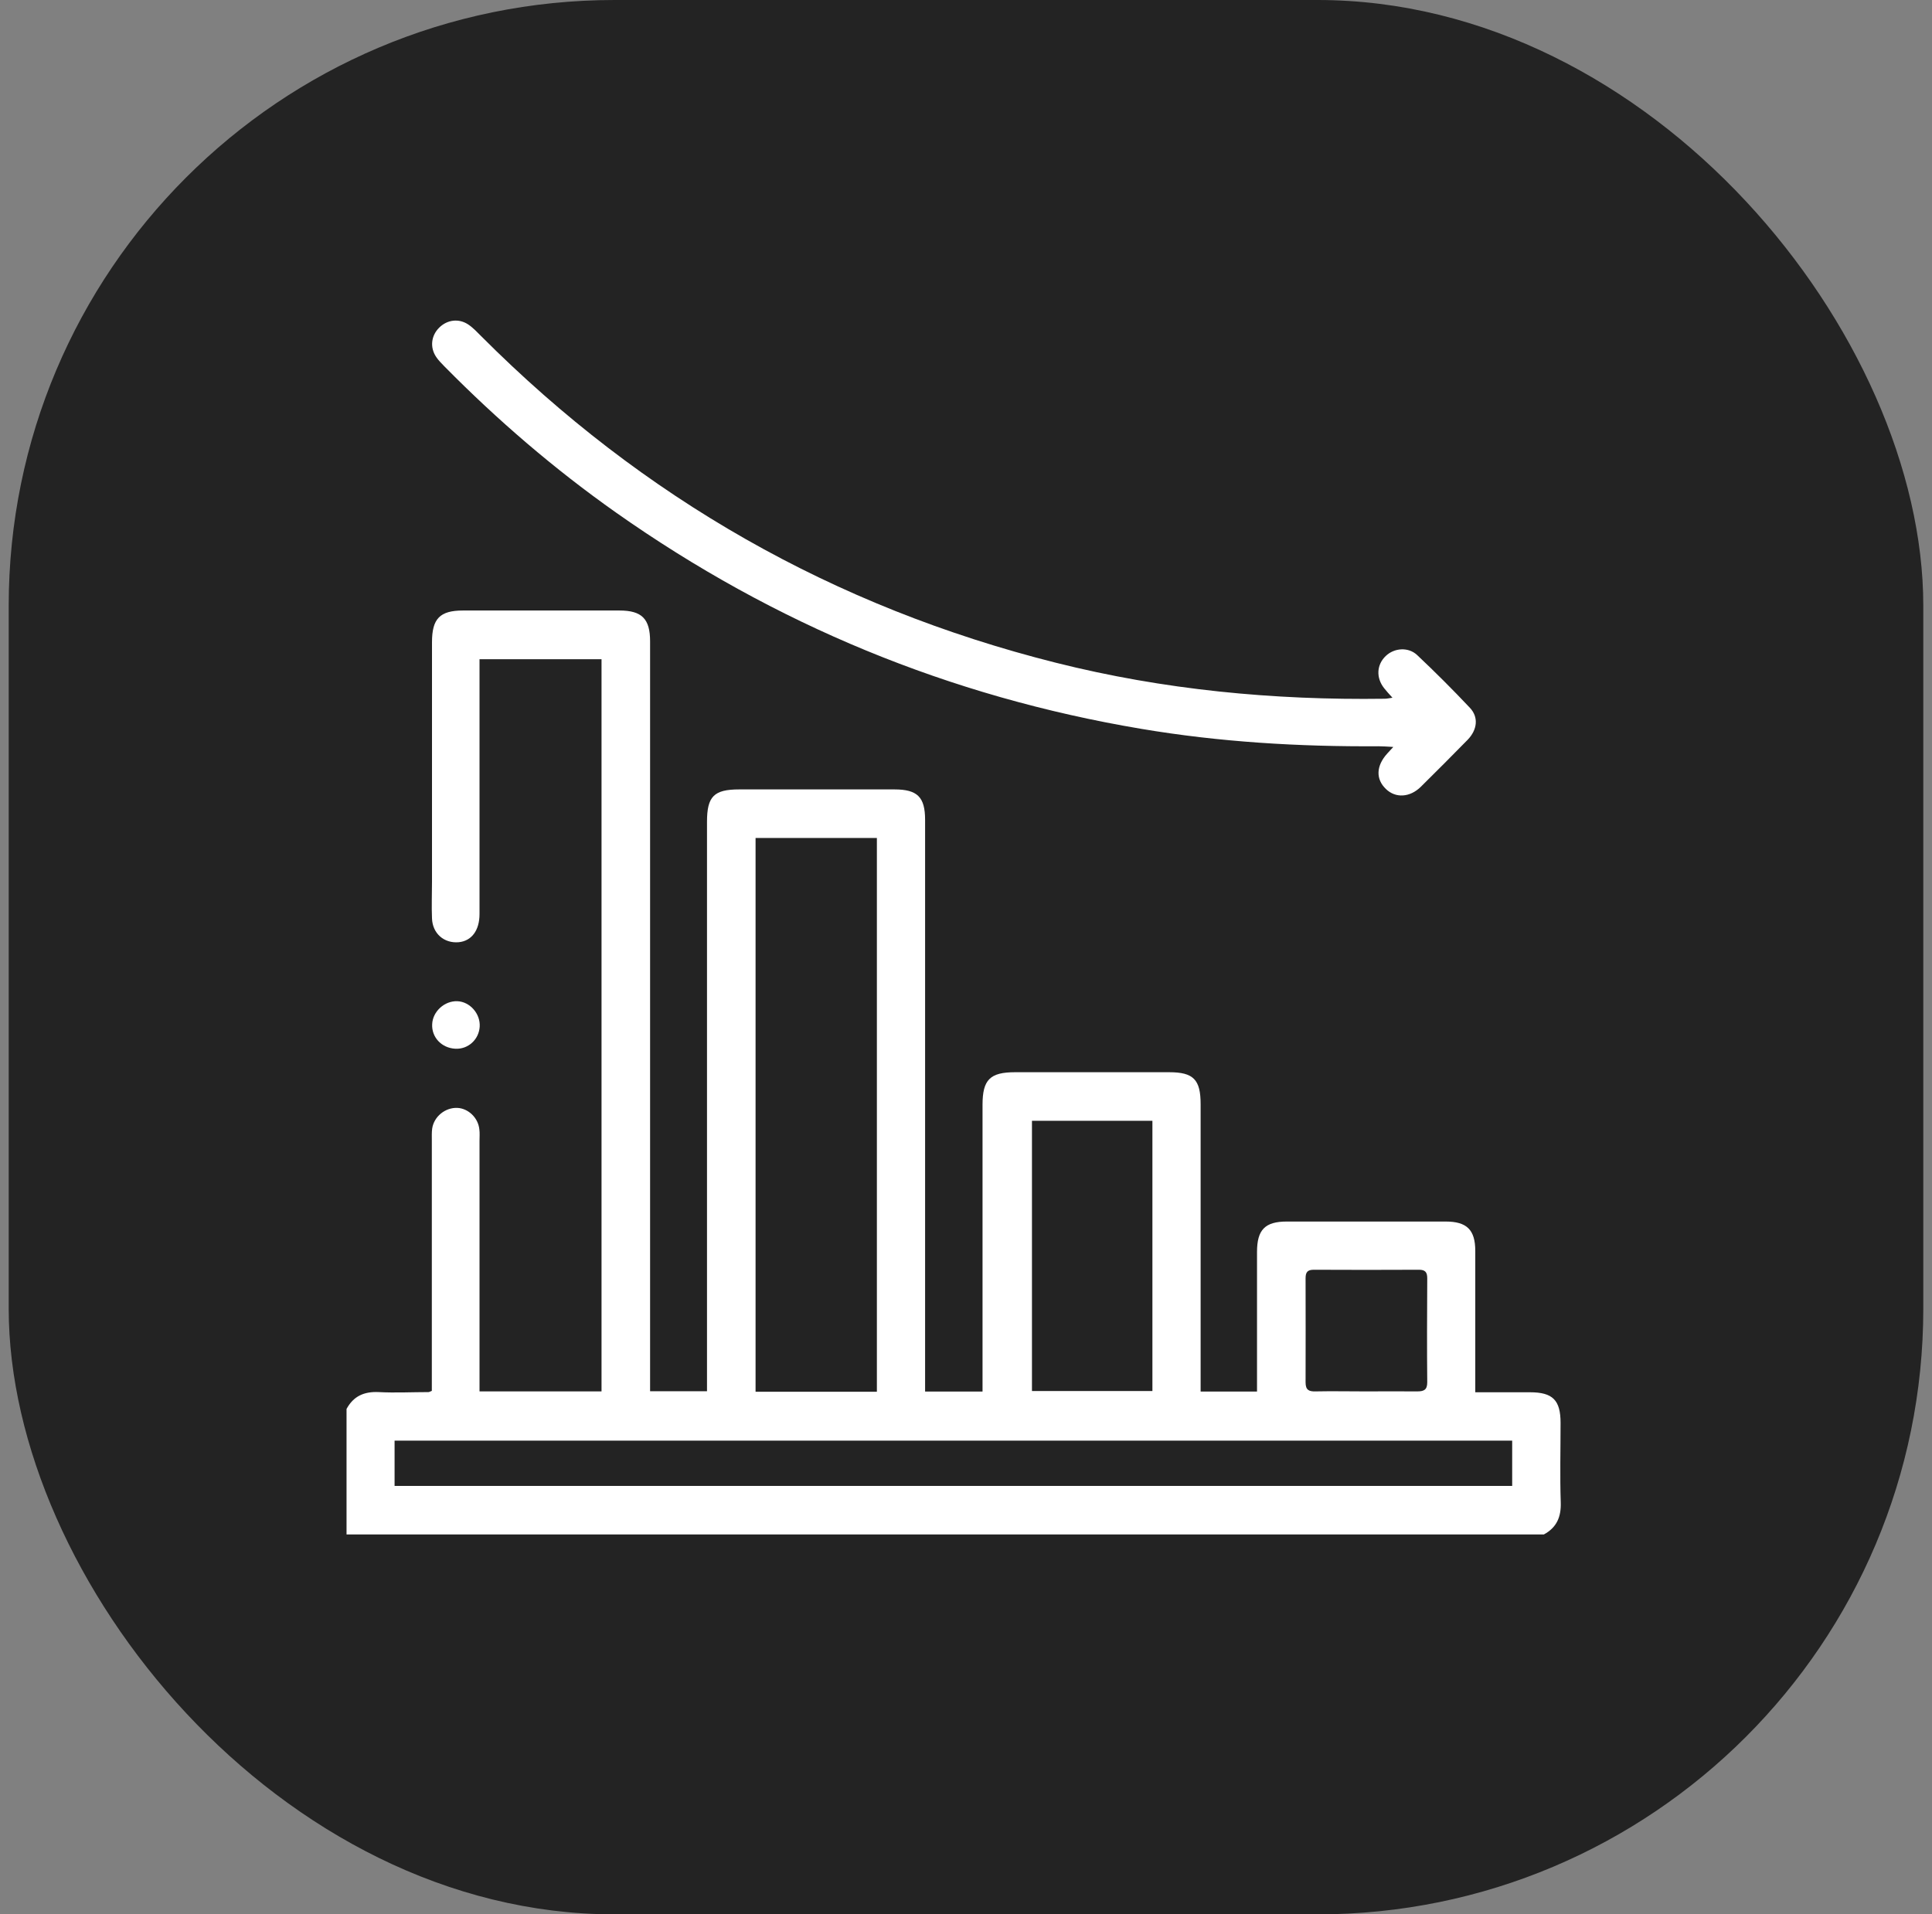
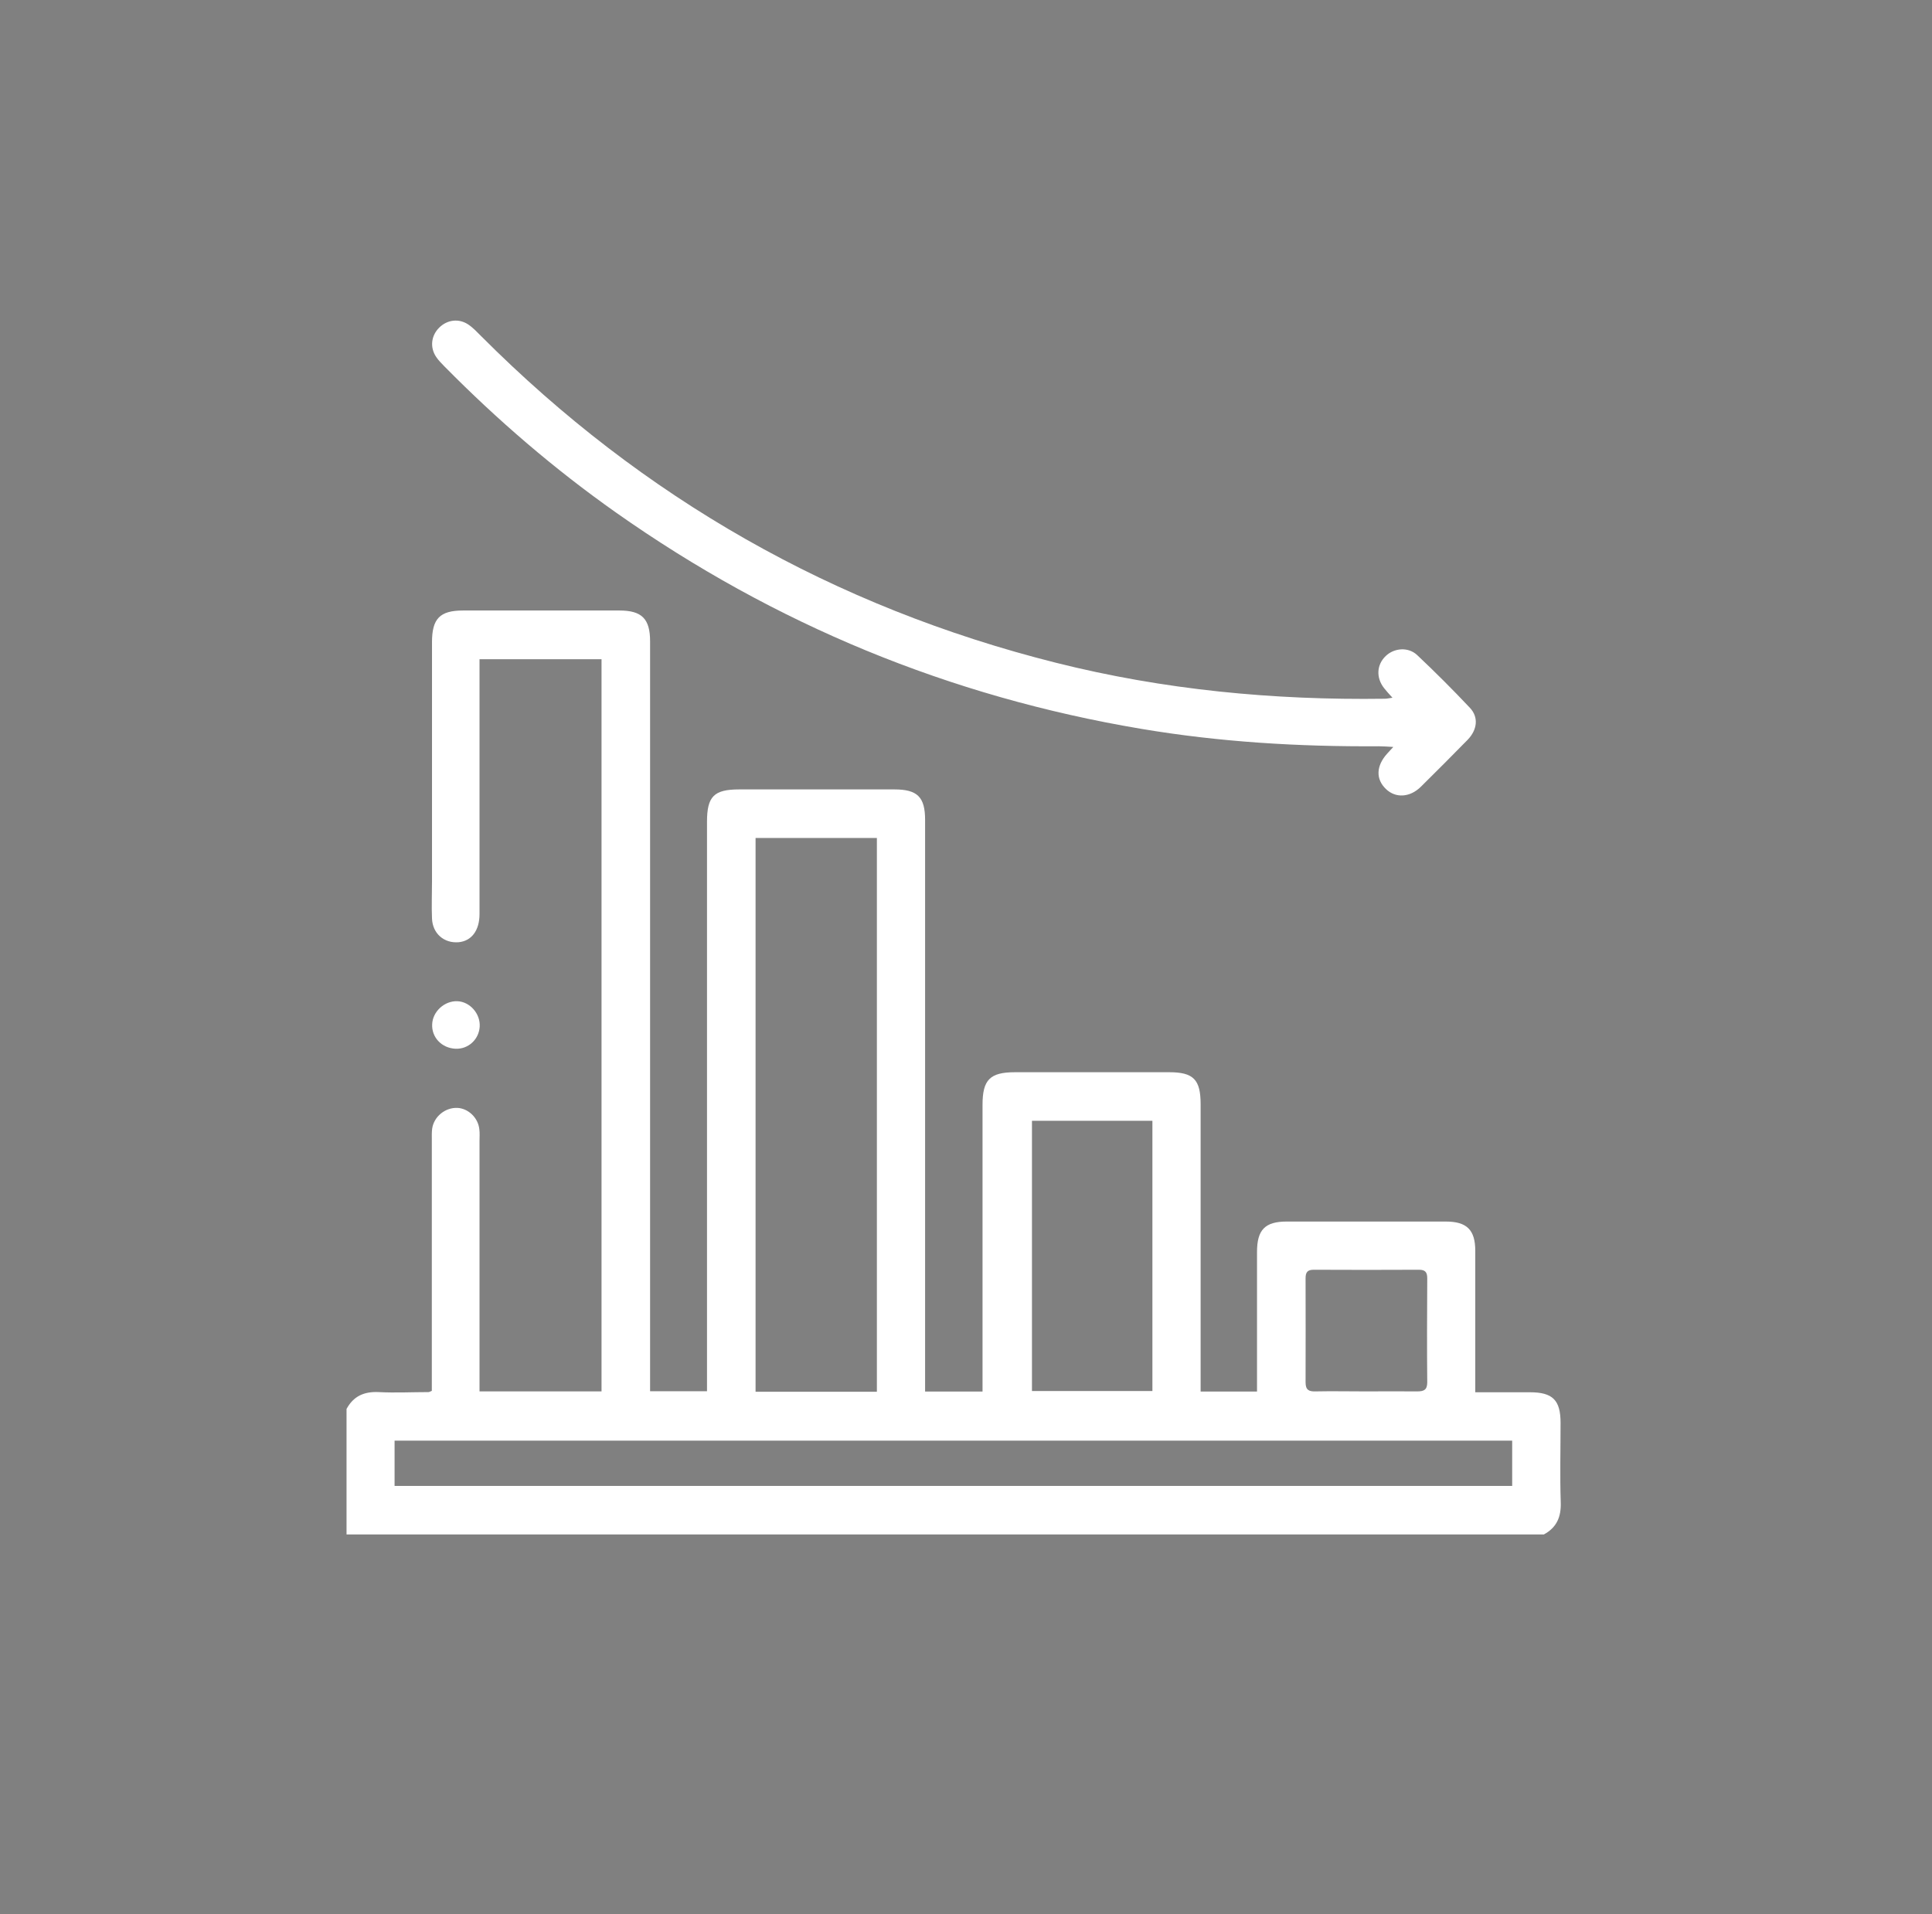
<svg xmlns="http://www.w3.org/2000/svg" id="Capa_3" data-name="Capa 3" viewBox="0 0 111 110">
  <rect x="0" y="0" width="111" height="110" fill="#808080" stroke="none" />
  <defs>
    <style> .cls-1 { fill: #232323; } .cls-2 { fill: #fff; stroke-width: 0px; } </style>
  </defs>
-   <rect class="cls-1" x=".5" y="0" width="110" height="110" rx="34.81" ry="34.81" />
  <g>
    <path class="cls-2" d="M19.91,80.96c.4-.74,1.01-1.01,1.85-.97.95.05,1.91,0,2.86,0,.04,0,.08-.03.19-.07v-.7c0-4.56,0-9.13,0-13.69,0-.23-.01-.46.02-.68.1-.69.75-1.22,1.45-1.19.62.03,1.19.56,1.26,1.23.03.22.01.45.01.68,0,4.54,0,9.08,0,13.62,0,.24,0,.49,0,.76h7.01v-42.07h-7.01c0,.29,0,.55,0,.82,0,4.61,0,9.22,0,13.82,0,.95-.46,1.55-1.2,1.62-.84.07-1.5-.5-1.53-1.37-.03-.7,0-1.41,0-2.11,0-4.59,0-9.17,0-13.76,0-1.35.45-1.82,1.78-1.82,3,0,5.99,0,8.99,0,1.29,0,1.76.48,1.76,1.77,0,14.07,0,28.15,0,42.22,0,.27,0,.54,0,.87h3.27v-.78c0-10.65,0-21.29,0-31.94,0-1.46.4-1.86,1.85-1.86,2.97,0,5.95,0,8.92,0,1.32,0,1.76.44,1.76,1.75,0,10.67,0,21.34,0,32.01,0,.27,0,.53,0,.84h3.3c0-.29,0-.55,0-.82,0-5.22,0-10.44,0-15.66,0-1.44.43-1.87,1.87-1.87,2.95,0,5.9,0,8.85,0,1.4,0,1.81.42,1.81,1.84,0,5.22,0,10.44,0,15.66v.85h3.24v-.73c0-2.43,0-4.86,0-7.29,0-1.28.46-1.75,1.71-1.75,3.04,0,6.08,0,9.13,0,1.22,0,1.7.48,1.7,1.69,0,2.68,0,5.35,0,8.12,1.07,0,2.11,0,3.14,0,1.31,0,1.76.45,1.76,1.76,0,1.52-.04,3.04.01,4.56.03.84-.23,1.45-.97,1.85H19.91c0-2.41,0-4.81,0-7.22ZM50.38,79.97v-31.82h-6.97v31.82h6.97ZM22.67,85.38h64.21v-2.6H22.67v2.6ZM66.21,64.4h-6.92v15.53h6.92v-15.53ZM78.43,79.95c1,0,1.99-.01,2.99,0,.38,0,.58-.08.58-.52-.02-1.99-.01-3.99,0-5.98,0-.34-.11-.49-.47-.49-2.02.01-4.03.01-6.05,0-.36,0-.47.14-.47.49,0,1.99.01,3.99,0,5.98,0,.44.19.53.57.52.95-.02,1.9,0,2.86,0Z" />
    <path class="cls-2" d="M80.01,40.1c-.2-.22-.35-.38-.49-.56-.47-.6-.43-1.35.1-1.85.48-.46,1.29-.53,1.8-.05,1.04.98,2.05,1.99,3.03,3.03.51.54.43,1.26-.13,1.84-.89.91-1.79,1.81-2.69,2.7-.63.62-1.45.66-2,.13-.6-.57-.57-1.34.08-2.05.08-.08.15-.17.34-.37-.35-.02-.6-.04-.85-.04-4.57.03-9.12-.24-13.63-1-11.01-1.85-21.06-6-30.18-12.43-3.53-2.49-6.8-5.3-9.84-8.38-.17-.18-.36-.36-.49-.56-.37-.55-.29-1.22.17-1.68.46-.46,1.13-.55,1.68-.18.28.19.51.44.75.68,9.27,9.29,20.27,15.55,33,18.75,6.2,1.56,12.51,2.16,18.89,2.07.13,0,.26-.03.46-.06Z" />
    <path class="cls-2" d="M26.16,60.26c-.79-.04-1.37-.66-1.33-1.41.03-.73.71-1.35,1.45-1.32.72.03,1.33.72,1.28,1.47-.05.74-.67,1.3-1.4,1.26Z" />
  </g>
</svg>